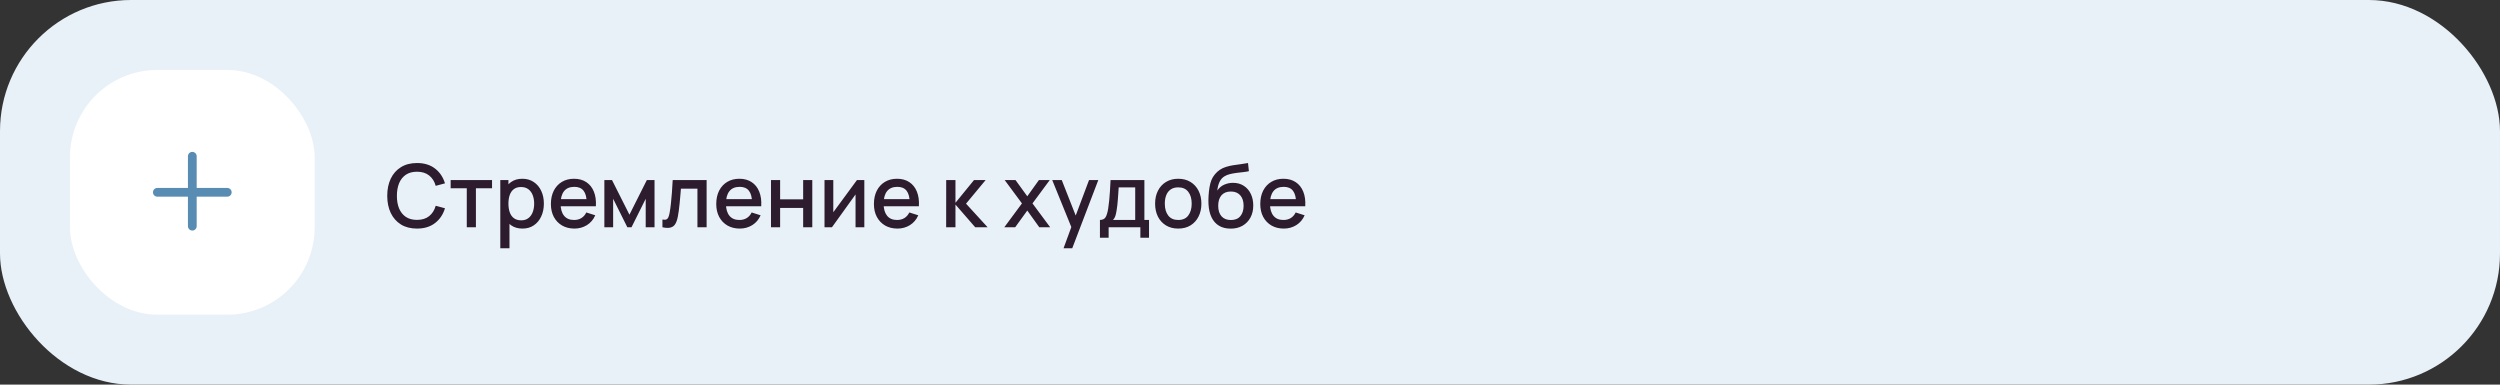
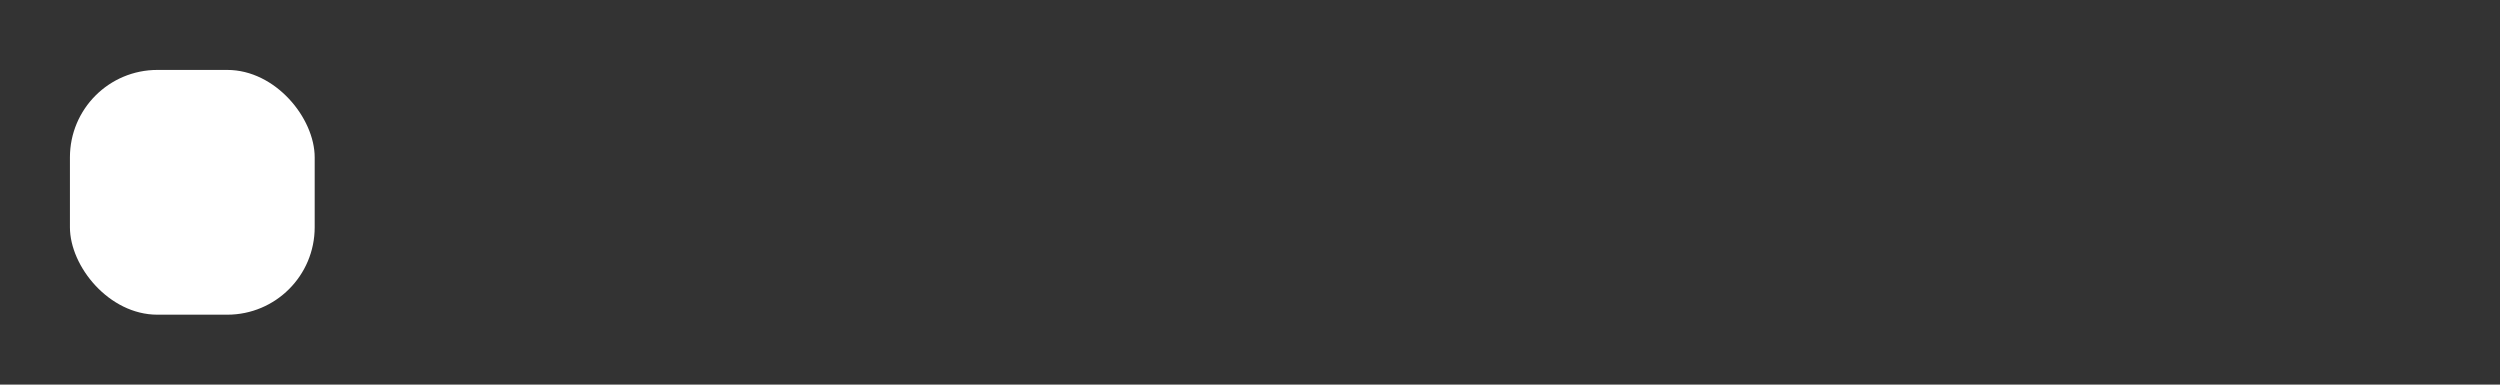
<svg xmlns="http://www.w3.org/2000/svg" width="572" height="88" viewBox="0 0 572 88" fill="none">
  <rect x="0" y="0" width="572" height="88" fill="#333333" stroke="none" />
-   <rect width="572" height="88" rx="30" fill="#E8F1F8" />
  <rect x="16" y="16" width="56" height="56" rx="20" fill="white" />
-   <path fill-rule="evenodd" clip-rule="evenodd" d="M45 35.75C45 35.198 44.552 34.75 44 34.75C43.448 34.75 43 35.198 43 35.75V43H36C35.448 43 35 43.448 35 44C35 44.552 35.448 45 36 45H43V51.75C43 52.302 43.448 52.75 44 52.75C44.552 52.75 45 52.302 45 51.75V45H52C52.552 45 53 44.552 53 44C53 43.448 52.552 43 52 43H45V35.75Z" fill="#588CB3" />
-   <path d="M95.41 52.3C93.97 52.3 92.743 51.987 91.73 51.36C90.717 50.727 89.94 49.847 89.4 48.72C88.867 47.593 88.6 46.287 88.6 44.8C88.6 43.313 88.867 42.007 89.4 40.88C89.94 39.753 90.717 38.877 91.73 38.25C92.743 37.617 93.97 37.3 95.41 37.3C97.07 37.3 98.443 37.72 99.53 38.56C100.623 39.4 101.383 40.53 101.81 41.95L99.69 42.52C99.41 41.513 98.91 40.723 98.19 40.15C97.477 39.577 96.55 39.29 95.41 39.29C94.39 39.29 93.54 39.52 92.86 39.98C92.18 40.44 91.667 41.083 91.32 41.91C90.98 42.737 90.81 43.7 90.81 44.8C90.803 45.9 90.97 46.863 91.31 47.69C91.657 48.517 92.17 49.16 92.85 49.62C93.537 50.08 94.39 50.31 95.41 50.31C96.55 50.31 97.477 50.023 98.19 49.45C98.91 48.87 99.41 48.08 99.69 47.08L101.81 47.65C101.383 49.07 100.623 50.2 99.53 51.04C98.443 51.88 97.07 52.3 95.41 52.3ZM106.799 52V43.08H103.109V41.2H112.579V43.08H108.889V52H106.799ZM119.548 52.3C118.515 52.3 117.648 52.05 116.948 51.55C116.248 51.043 115.718 50.36 115.358 49.5C114.998 48.64 114.818 47.67 114.818 46.59C114.818 45.51 114.995 44.54 115.348 43.68C115.708 42.82 116.235 42.143 116.928 41.65C117.628 41.15 118.488 40.9 119.508 40.9C120.521 40.9 121.395 41.15 122.128 41.65C122.868 42.143 123.438 42.82 123.838 43.68C124.238 44.533 124.438 45.503 124.438 46.59C124.438 47.67 124.238 48.643 123.838 49.51C123.445 50.37 122.881 51.05 122.148 51.55C121.421 52.05 120.555 52.3 119.548 52.3ZM114.468 56.8V41.2H116.328V48.97H116.568V56.8H114.468ZM119.258 50.41C119.925 50.41 120.475 50.24 120.908 49.9C121.348 49.56 121.675 49.103 121.888 48.53C122.108 47.95 122.218 47.303 122.218 46.59C122.218 45.883 122.108 45.243 121.888 44.67C121.675 44.097 121.345 43.64 120.898 43.3C120.451 42.96 119.881 42.79 119.188 42.79C118.535 42.79 117.995 42.95 117.568 43.27C117.148 43.59 116.835 44.037 116.628 44.61C116.428 45.183 116.328 45.843 116.328 46.59C116.328 47.337 116.428 47.997 116.628 48.57C116.828 49.143 117.145 49.593 117.578 49.92C118.011 50.247 118.571 50.41 119.258 50.41ZM131.436 52.3C130.363 52.3 129.419 52.067 128.606 51.6C127.799 51.127 127.169 50.47 126.716 49.63C126.269 48.783 126.046 47.803 126.046 46.69C126.046 45.51 126.266 44.487 126.706 43.62C127.153 42.753 127.773 42.083 128.566 41.61C129.359 41.137 130.283 40.9 131.336 40.9C132.436 40.9 133.373 41.157 134.146 41.67C134.919 42.177 135.496 42.9 135.876 43.84C136.263 44.78 136.416 45.897 136.336 47.19H134.246V46.43C134.233 45.177 133.993 44.25 133.526 43.65C133.066 43.05 132.363 42.75 131.416 42.75C130.369 42.75 129.583 43.08 129.056 43.74C128.529 44.4 128.266 45.353 128.266 46.6C128.266 47.787 128.529 48.707 129.056 49.36C129.583 50.007 130.343 50.33 131.336 50.33C131.989 50.33 132.553 50.183 133.026 49.89C133.506 49.59 133.879 49.163 134.146 48.61L136.196 49.26C135.776 50.227 135.139 50.977 134.286 51.51C133.433 52.037 132.483 52.3 131.436 52.3ZM127.586 47.19V45.56H135.296V47.19H127.586ZM138.277 52V41.2H140.027L144.017 49.12L147.997 41.2H149.757V52H147.737V45.48L144.487 52H143.537L140.287 45.48V52H138.277ZM151.564 52V50.23C151.964 50.303 152.267 50.293 152.474 50.2C152.687 50.1 152.844 49.92 152.944 49.66C153.051 49.4 153.141 49.063 153.214 48.65C153.327 48.043 153.424 47.353 153.504 46.58C153.591 45.8 153.667 44.957 153.734 44.05C153.801 43.143 153.861 42.193 153.914 41.2H161.674V52H159.574V43.17H155.794C155.754 43.697 155.707 44.257 155.654 44.85C155.607 45.437 155.554 46.02 155.494 46.6C155.434 47.18 155.371 47.723 155.304 48.23C155.237 48.737 155.167 49.17 155.094 49.53C154.961 50.25 154.764 50.823 154.504 51.25C154.251 51.67 153.891 51.94 153.424 52.06C152.957 52.187 152.337 52.167 151.564 52ZM169.268 52.3C168.195 52.3 167.251 52.067 166.438 51.6C165.631 51.127 165.001 50.47 164.548 49.63C164.101 48.783 163.878 47.803 163.878 46.69C163.878 45.51 164.098 44.487 164.538 43.62C164.985 42.753 165.605 42.083 166.398 41.61C167.191 41.137 168.115 40.9 169.168 40.9C170.268 40.9 171.205 41.157 171.978 41.67C172.751 42.177 173.328 42.9 173.708 43.84C174.095 44.78 174.248 45.897 174.168 47.19H172.078V46.43C172.065 45.177 171.825 44.25 171.358 43.65C170.898 43.05 170.195 42.75 169.248 42.75C168.201 42.75 167.415 43.08 166.888 43.74C166.361 44.4 166.098 45.353 166.098 46.6C166.098 47.787 166.361 48.707 166.888 49.36C167.415 50.007 168.175 50.33 169.168 50.33C169.821 50.33 170.385 50.183 170.858 49.89C171.338 49.59 171.711 49.163 171.978 48.61L174.028 49.26C173.608 50.227 172.971 50.977 172.118 51.51C171.265 52.037 170.315 52.3 169.268 52.3ZM165.418 47.19V45.56H173.128V47.19H165.418ZM176.402 52V41.2H178.492V45.61H183.762V41.2H185.852V52H183.762V47.58H178.492V52H176.402ZM197.758 41.2V52H195.748V44.49L190.348 52H188.648V41.2H190.658V48.56L196.068 41.2H197.758ZM205.342 52.3C204.269 52.3 203.326 52.067 202.512 51.6C201.706 51.127 201.076 50.47 200.622 49.63C200.176 48.783 199.952 47.803 199.952 46.69C199.952 45.51 200.172 44.487 200.612 43.62C201.059 42.753 201.679 42.083 202.472 41.61C203.266 41.137 204.189 40.9 205.242 40.9C206.342 40.9 207.279 41.157 208.052 41.67C208.826 42.177 209.402 42.9 209.782 43.84C210.169 44.78 210.322 45.897 210.242 47.19H208.152V46.43C208.139 45.177 207.899 44.25 207.432 43.65C206.972 43.05 206.269 42.75 205.322 42.75C204.276 42.75 203.489 43.08 202.962 43.74C202.436 44.4 202.172 45.353 202.172 46.6C202.172 47.787 202.436 48.707 202.962 49.36C203.489 50.007 204.249 50.33 205.242 50.33C205.896 50.33 206.459 50.183 206.932 49.89C207.412 49.59 207.786 49.163 208.052 48.61L210.102 49.26C209.682 50.227 209.046 50.977 208.192 51.51C207.339 52.037 206.389 52.3 205.342 52.3ZM201.492 47.19V45.56H209.202V47.19H201.492ZM216.48 52L216.49 41.2H218.61V46.4L222.85 41.2H225.51L221.03 46.6L225.97 52H223.13L218.61 46.8V52H216.48ZM229.782 52L233.822 46.54L229.872 41.2H232.352L235.042 44.91L237.702 41.2H240.182L236.232 46.54L240.282 52H237.792L235.042 48.17L232.272 52H229.782ZM243.34 56.8L245.43 51.11L245.46 52.79L240.75 41.2H242.93L246.45 50.15H245.81L249.17 41.2H251.29L245.33 56.8H243.34ZM251.666 54.4V50.32C252.26 50.32 252.683 50.123 252.936 49.73C253.196 49.33 253.403 48.653 253.556 47.7C253.65 47.12 253.726 46.503 253.786 45.85C253.853 45.197 253.91 44.49 253.956 43.73C254.003 42.963 254.05 42.12 254.096 41.2H261.836V50.32H262.896V54.4H260.916V52H253.656V54.4H251.666ZM254.656 50.32H259.736V42.88H255.956C255.93 43.32 255.9 43.773 255.866 44.24C255.84 44.707 255.806 45.17 255.766 45.63C255.733 46.09 255.693 46.53 255.646 46.95C255.6 47.37 255.546 47.75 255.486 48.09C255.406 48.617 255.31 49.057 255.196 49.41C255.09 49.763 254.91 50.067 254.656 50.32ZM269.578 52.3C268.498 52.3 267.562 52.057 266.768 51.57C265.975 51.083 265.362 50.413 264.928 49.56C264.502 48.7 264.288 47.71 264.288 46.59C264.288 45.463 264.508 44.473 264.948 43.62C265.388 42.76 266.005 42.093 266.798 41.62C267.592 41.14 268.518 40.9 269.578 40.9C270.658 40.9 271.595 41.143 272.388 41.63C273.182 42.117 273.795 42.787 274.228 43.64C274.662 44.493 274.878 45.477 274.878 46.59C274.878 47.717 274.658 48.71 274.218 49.57C273.785 50.423 273.172 51.093 272.378 51.58C271.585 52.06 270.652 52.3 269.578 52.3ZM269.578 50.33C270.612 50.33 271.382 49.983 271.888 49.29C272.402 48.59 272.658 47.69 272.658 46.59C272.658 45.463 272.398 44.563 271.878 43.89C271.365 43.21 270.598 42.87 269.578 42.87C268.878 42.87 268.302 43.03 267.848 43.35C267.395 43.663 267.058 44.1 266.838 44.66C266.618 45.213 266.508 45.857 266.508 46.59C266.508 47.723 266.768 48.63 267.288 49.31C267.808 49.99 268.572 50.33 269.578 50.33ZM281.516 52.31C280.489 52.303 279.616 52.08 278.896 51.64C278.176 51.2 277.612 50.567 277.206 49.74C276.806 48.907 276.572 47.903 276.506 46.73C276.472 46.163 276.476 45.537 276.516 44.85C276.556 44.157 276.629 43.487 276.736 42.84C276.849 42.193 276.992 41.653 277.166 41.22C277.359 40.74 277.622 40.3 277.956 39.9C278.289 39.493 278.656 39.153 279.056 38.88C279.482 38.587 279.956 38.36 280.476 38.2C280.996 38.033 281.539 37.903 282.106 37.81C282.679 37.717 283.256 37.637 283.836 37.57C284.422 37.497 284.992 37.407 285.546 37.3L285.746 39.17C285.379 39.257 284.946 39.327 284.446 39.38C283.952 39.433 283.439 39.493 282.906 39.56C282.379 39.627 281.876 39.72 281.396 39.84C280.916 39.96 280.499 40.13 280.146 40.35C279.646 40.657 279.262 41.103 278.996 41.69C278.736 42.277 278.579 42.913 278.526 43.6C278.939 42.973 279.466 42.523 280.106 42.25C280.746 41.97 281.409 41.83 282.096 41.83C283.056 41.83 283.882 42.057 284.576 42.51C285.276 42.963 285.812 43.58 286.186 44.36C286.559 45.14 286.746 46.023 286.746 47.01C286.746 48.077 286.526 49.01 286.086 49.81C285.652 50.603 285.042 51.223 284.256 51.67C283.469 52.11 282.556 52.323 281.516 52.31ZM281.626 50.34C282.586 50.34 283.309 50.043 283.796 49.45C284.289 48.857 284.536 48.067 284.536 47.08C284.536 46.067 284.282 45.27 283.776 44.69C283.269 44.11 282.552 43.82 281.626 43.82C280.686 43.82 279.966 44.11 279.466 44.69C278.972 45.27 278.726 46.067 278.726 47.08C278.726 48.107 278.976 48.907 279.476 49.48C279.976 50.053 280.692 50.34 281.626 50.34ZM293.741 52.3C292.667 52.3 291.724 52.067 290.911 51.6C290.104 51.127 289.474 50.47 289.021 49.63C288.574 48.783 288.351 47.803 288.351 46.69C288.351 45.51 288.571 44.487 289.011 43.62C289.457 42.753 290.077 42.083 290.871 41.61C291.664 41.137 292.587 40.9 293.641 40.9C294.741 40.9 295.677 41.157 296.451 41.67C297.224 42.177 297.801 42.9 298.181 43.84C298.567 44.78 298.721 45.897 298.641 47.19H296.551V46.43C296.537 45.177 296.297 44.25 295.831 43.65C295.371 43.05 294.667 42.75 293.721 42.75C292.674 42.75 291.887 43.08 291.361 43.74C290.834 44.4 290.571 45.353 290.571 46.6C290.571 47.787 290.834 48.707 291.361 49.36C291.887 50.007 292.647 50.33 293.641 50.33C294.294 50.33 294.857 50.183 295.331 49.89C295.811 49.59 296.184 49.163 296.451 48.61L298.501 49.26C298.081 50.227 297.444 50.977 296.591 51.51C295.737 52.037 294.787 52.3 293.741 52.3ZM289.891 47.19V45.56H297.601V47.19H289.891Z" fill="#2D1C2D" />
</svg>